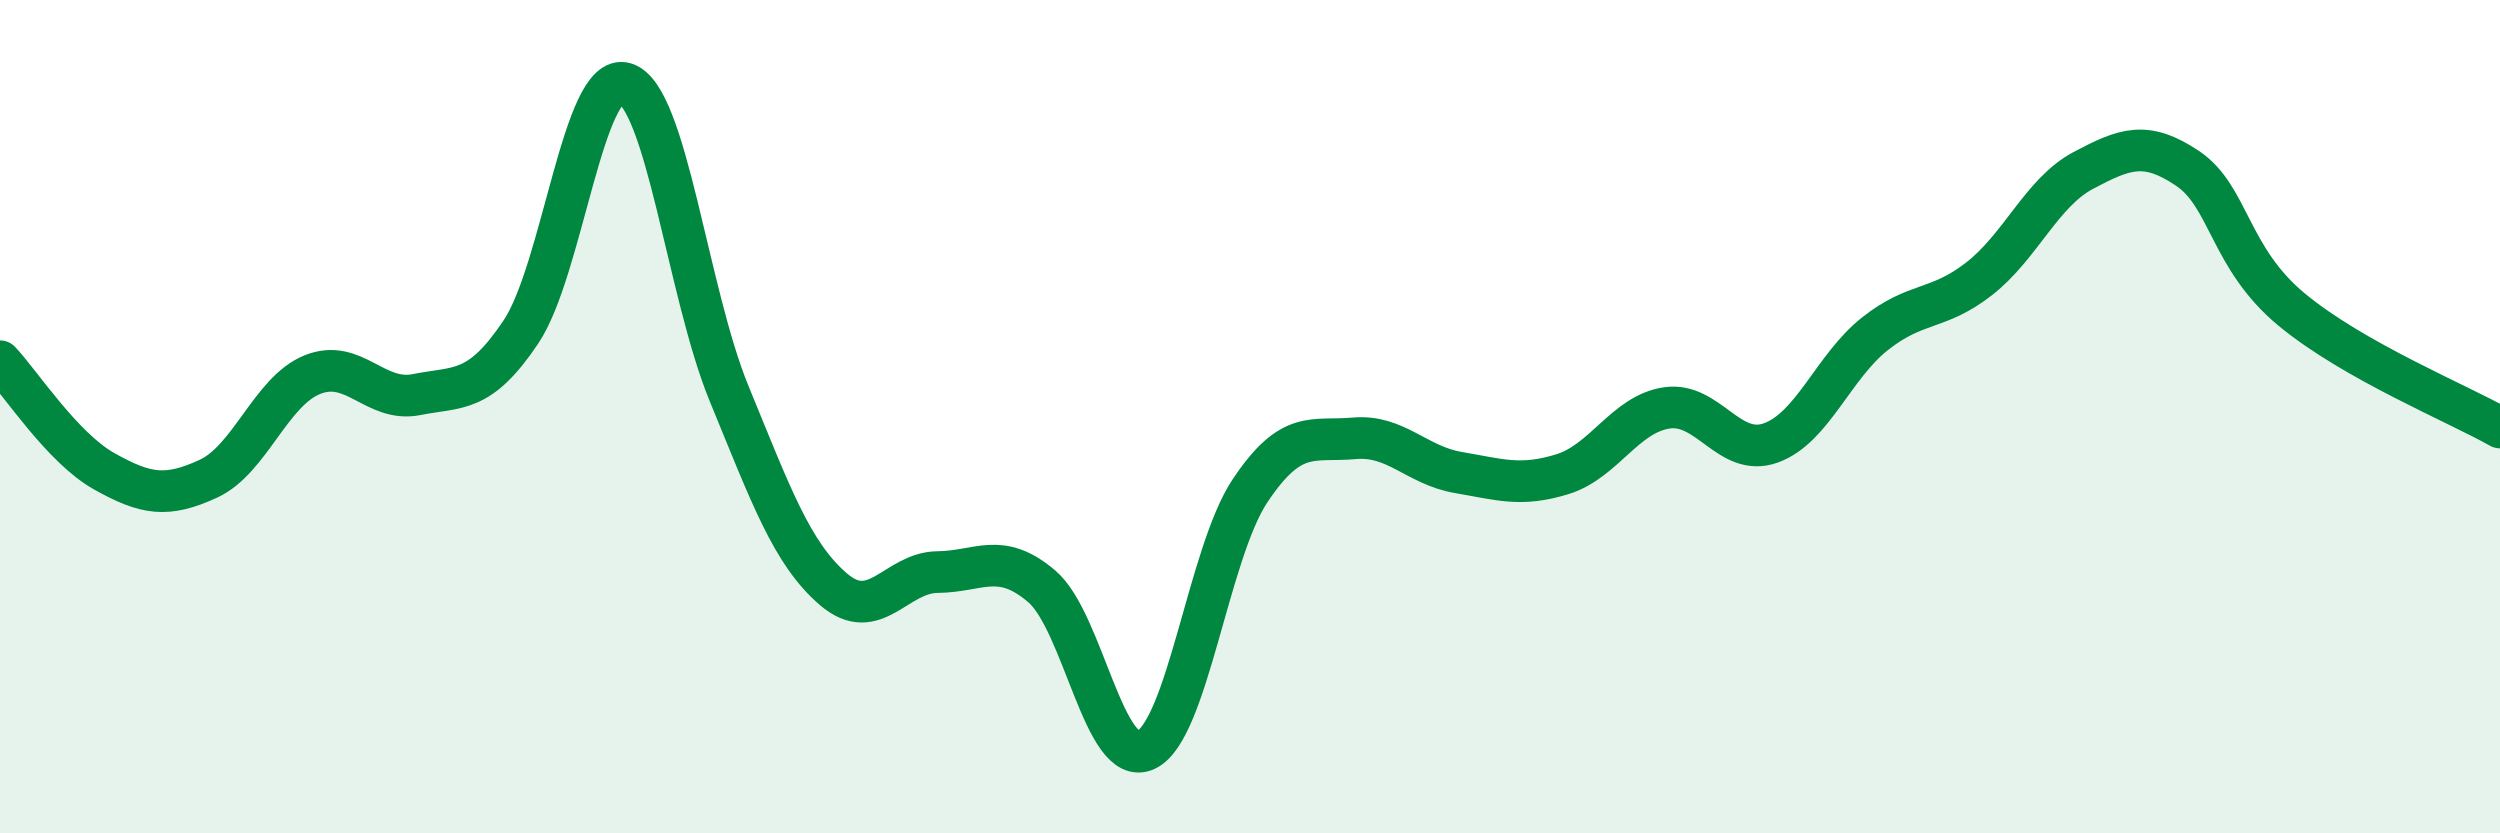
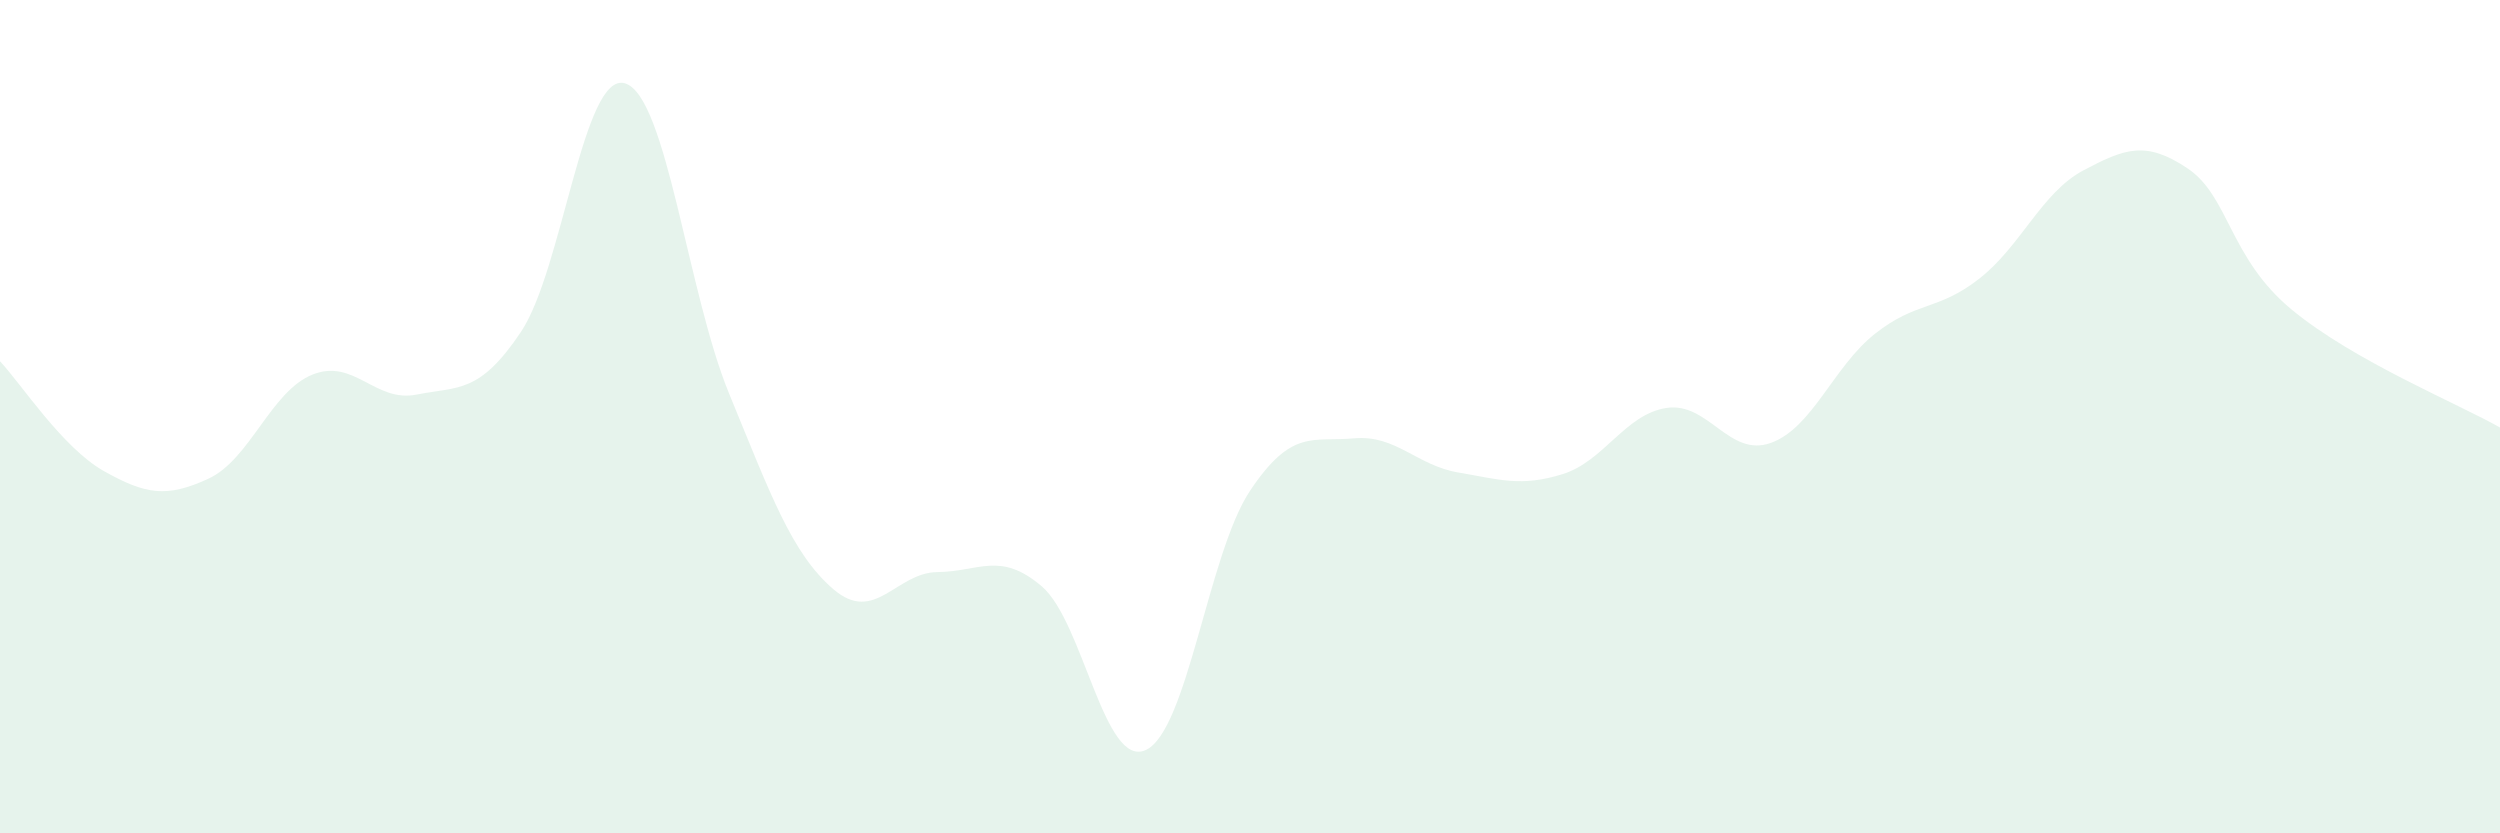
<svg xmlns="http://www.w3.org/2000/svg" width="60" height="20" viewBox="0 0 60 20">
  <path d="M 0,8.67 C 0.5,9.2 1.5,10.75 2.5,11.31 C 3.5,11.87 4,11.95 5,11.49 C 6,11.03 6.5,9.39 7.5,8.99 C 8.5,8.59 9,9.67 10,9.47 C 11,9.27 11.5,9.46 12.5,7.97 C 13.5,6.48 14,1.7 15,2 C 16,2.3 16.5,7.02 17.5,9.45 C 18.5,11.88 19,13.28 20,14.14 C 21,15 21.5,13.74 22.5,13.73 C 23.5,13.72 24,13.22 25,14.07 C 26,14.92 26.5,18.46 27.5,18 C 28.5,17.54 29,13.28 30,11.78 C 31,10.28 31.5,10.61 32.5,10.52 C 33.5,10.43 34,11.17 35,11.34 C 36,11.51 36.5,11.69 37.5,11.38 C 38.5,11.07 39,9.94 40,9.79 C 41,9.64 41.5,10.99 42.5,10.63 C 43.5,10.27 44,8.8 45,8.01 C 46,7.22 46.5,7.47 47.5,6.69 C 48.5,5.91 49,4.62 50,4.09 C 51,3.56 51.5,3.37 52.5,4.04 C 53.5,4.71 53.5,6.19 55,7.43 C 56.5,8.67 59,9.69 60,10.26L60 20L0 20Z" fill="#008740" opacity="0.1" stroke-linecap="round" stroke-linejoin="round" />
-   <path d="M 0,8.67 C 0.5,9.2 1.5,10.75 2.5,11.31 C 3.5,11.87 4,11.95 5,11.49 C 6,11.03 6.5,9.39 7.5,8.99 C 8.5,8.59 9,9.67 10,9.47 C 11,9.27 11.5,9.46 12.5,7.97 C 13.5,6.48 14,1.7 15,2 C 16,2.3 16.5,7.02 17.5,9.45 C 18.5,11.88 19,13.28 20,14.14 C 21,15 21.5,13.74 22.5,13.73 C 23.5,13.72 24,13.22 25,14.07 C 26,14.92 26.5,18.46 27.5,18 C 28.5,17.54 29,13.28 30,11.78 C 31,10.28 31.5,10.61 32.5,10.52 C 33.5,10.43 34,11.17 35,11.34 C 36,11.51 36.5,11.69 37.5,11.38 C 38.5,11.07 39,9.94 40,9.79 C 41,9.64 41.5,10.99 42.5,10.63 C 43.5,10.27 44,8.8 45,8.01 C 46,7.22 46.5,7.47 47.5,6.69 C 48.5,5.91 49,4.62 50,4.09 C 51,3.56 51.5,3.37 52.5,4.04 C 53.5,4.71 53.5,6.19 55,7.43 C 56.5,8.67 59,9.69 60,10.26" stroke="#008740" stroke-width="1" fill="none" stroke-linecap="round" stroke-linejoin="round" />
</svg>